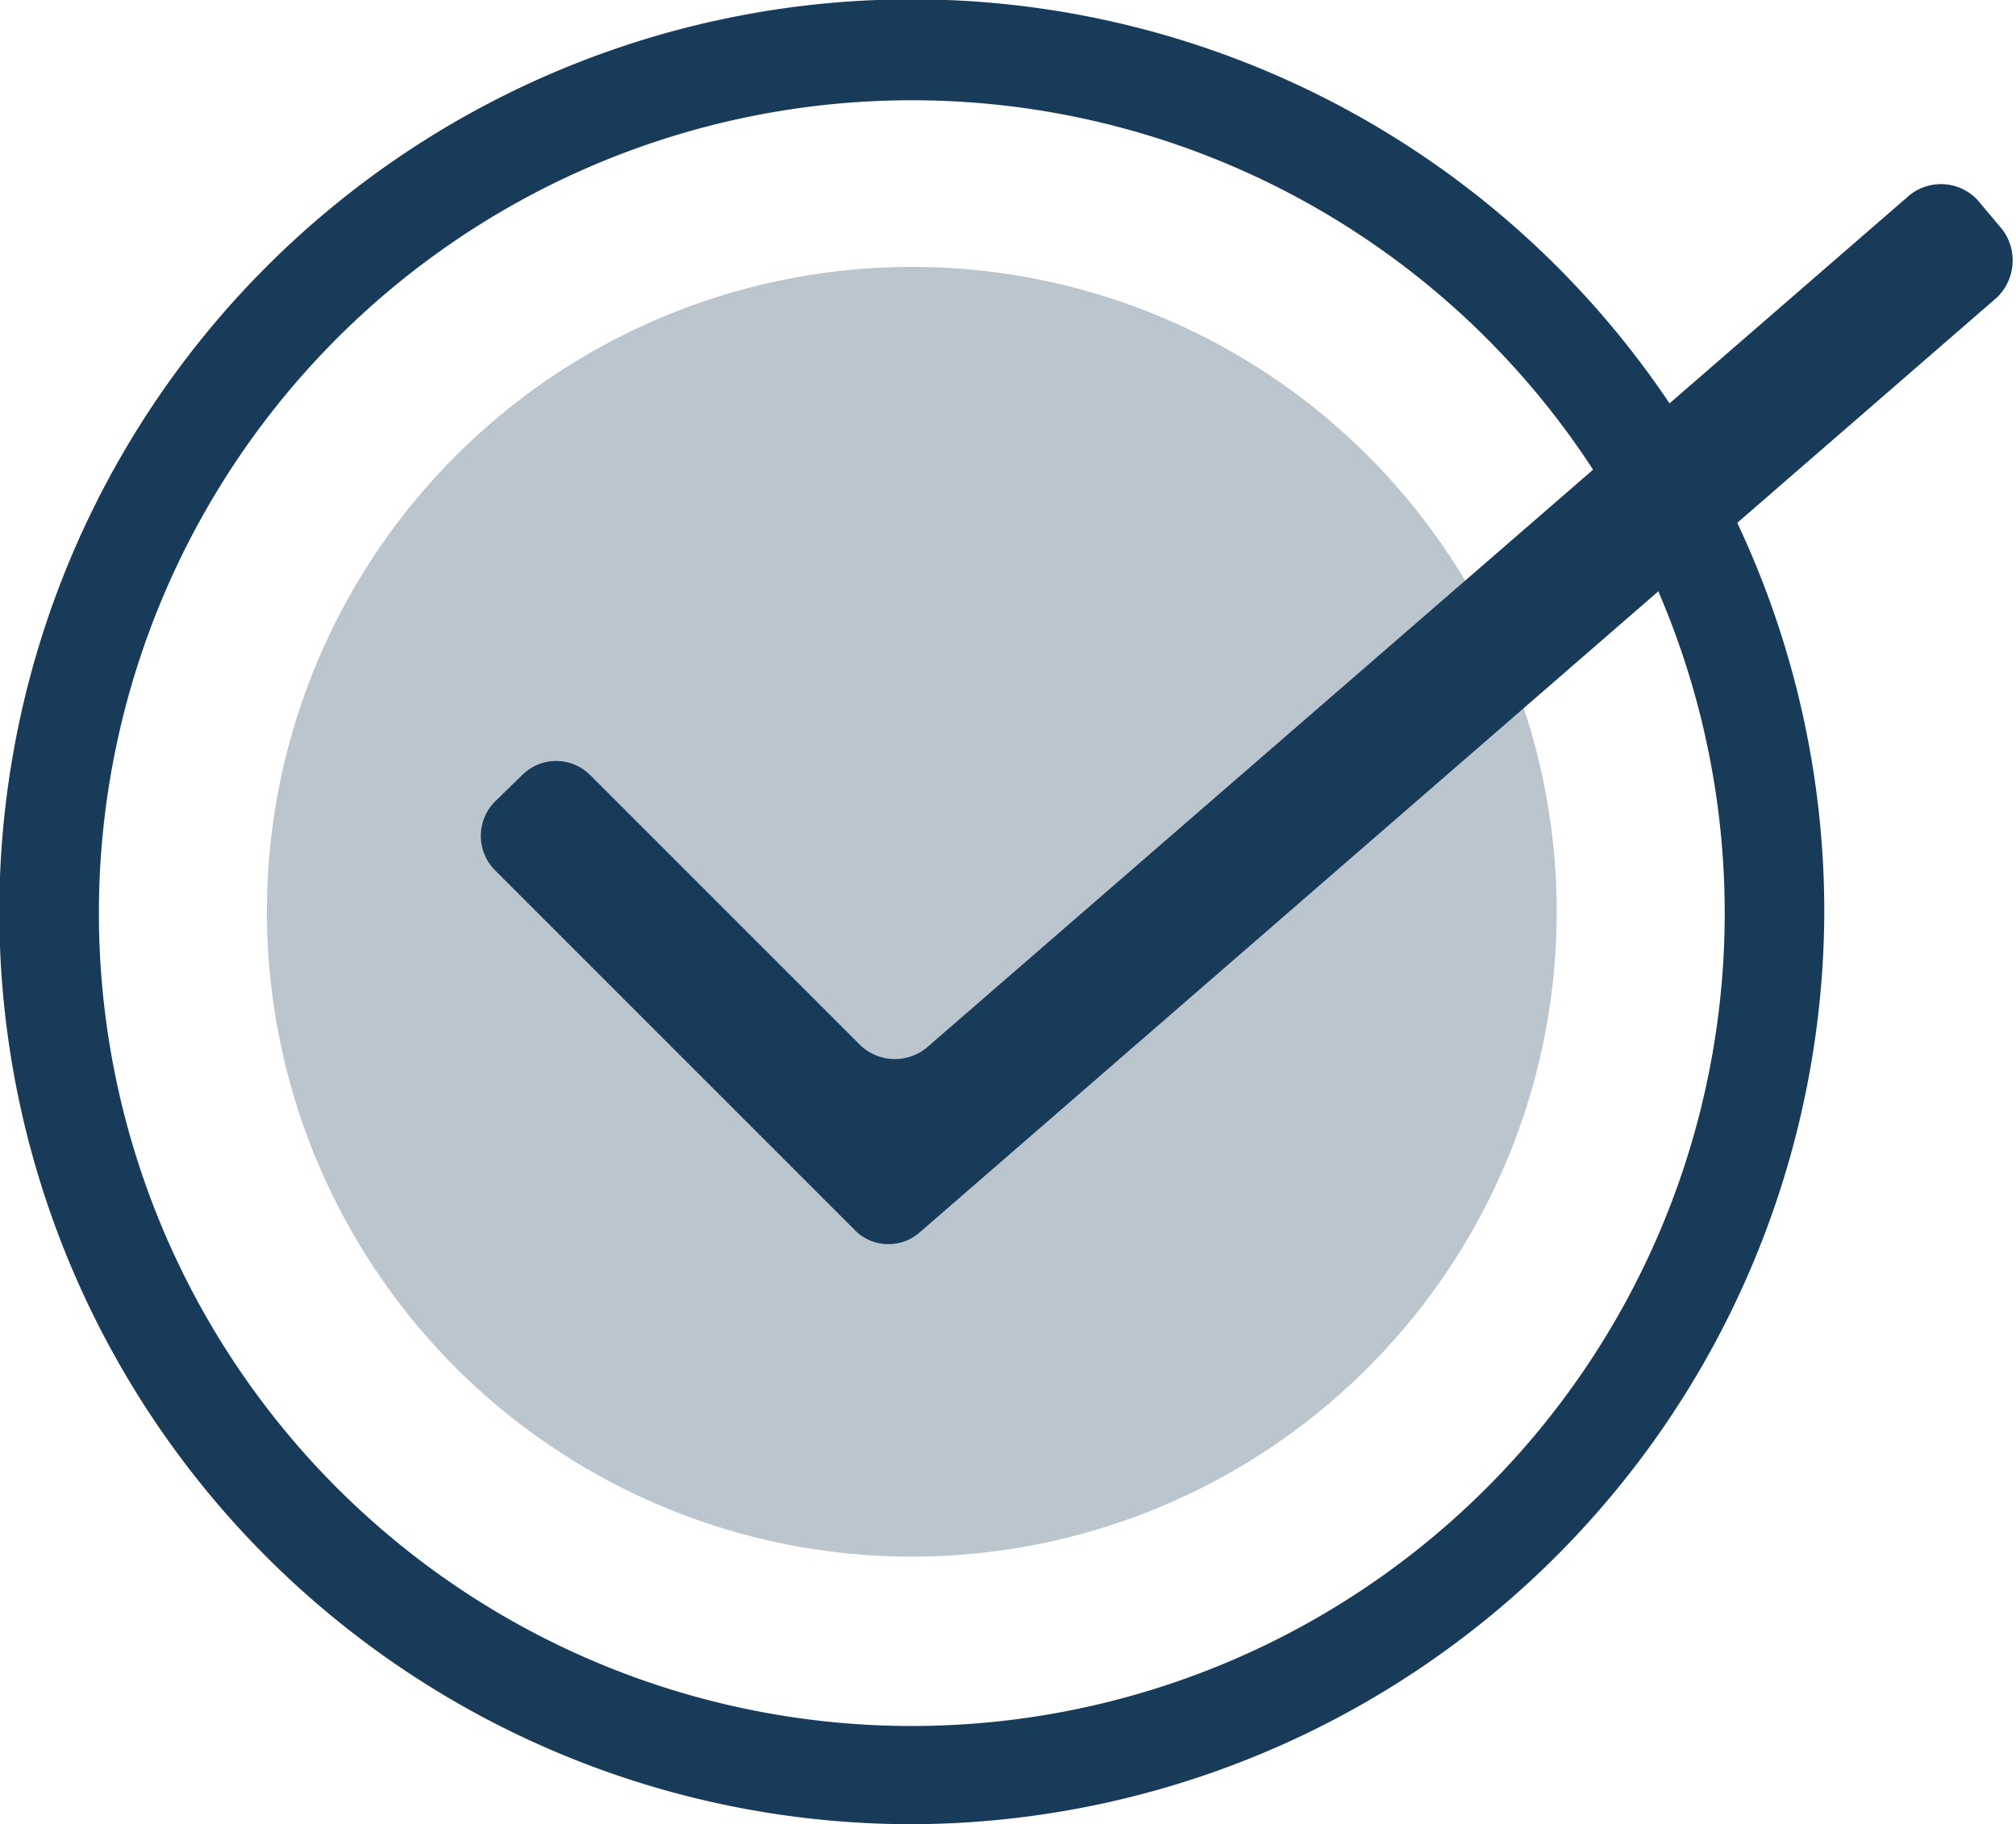
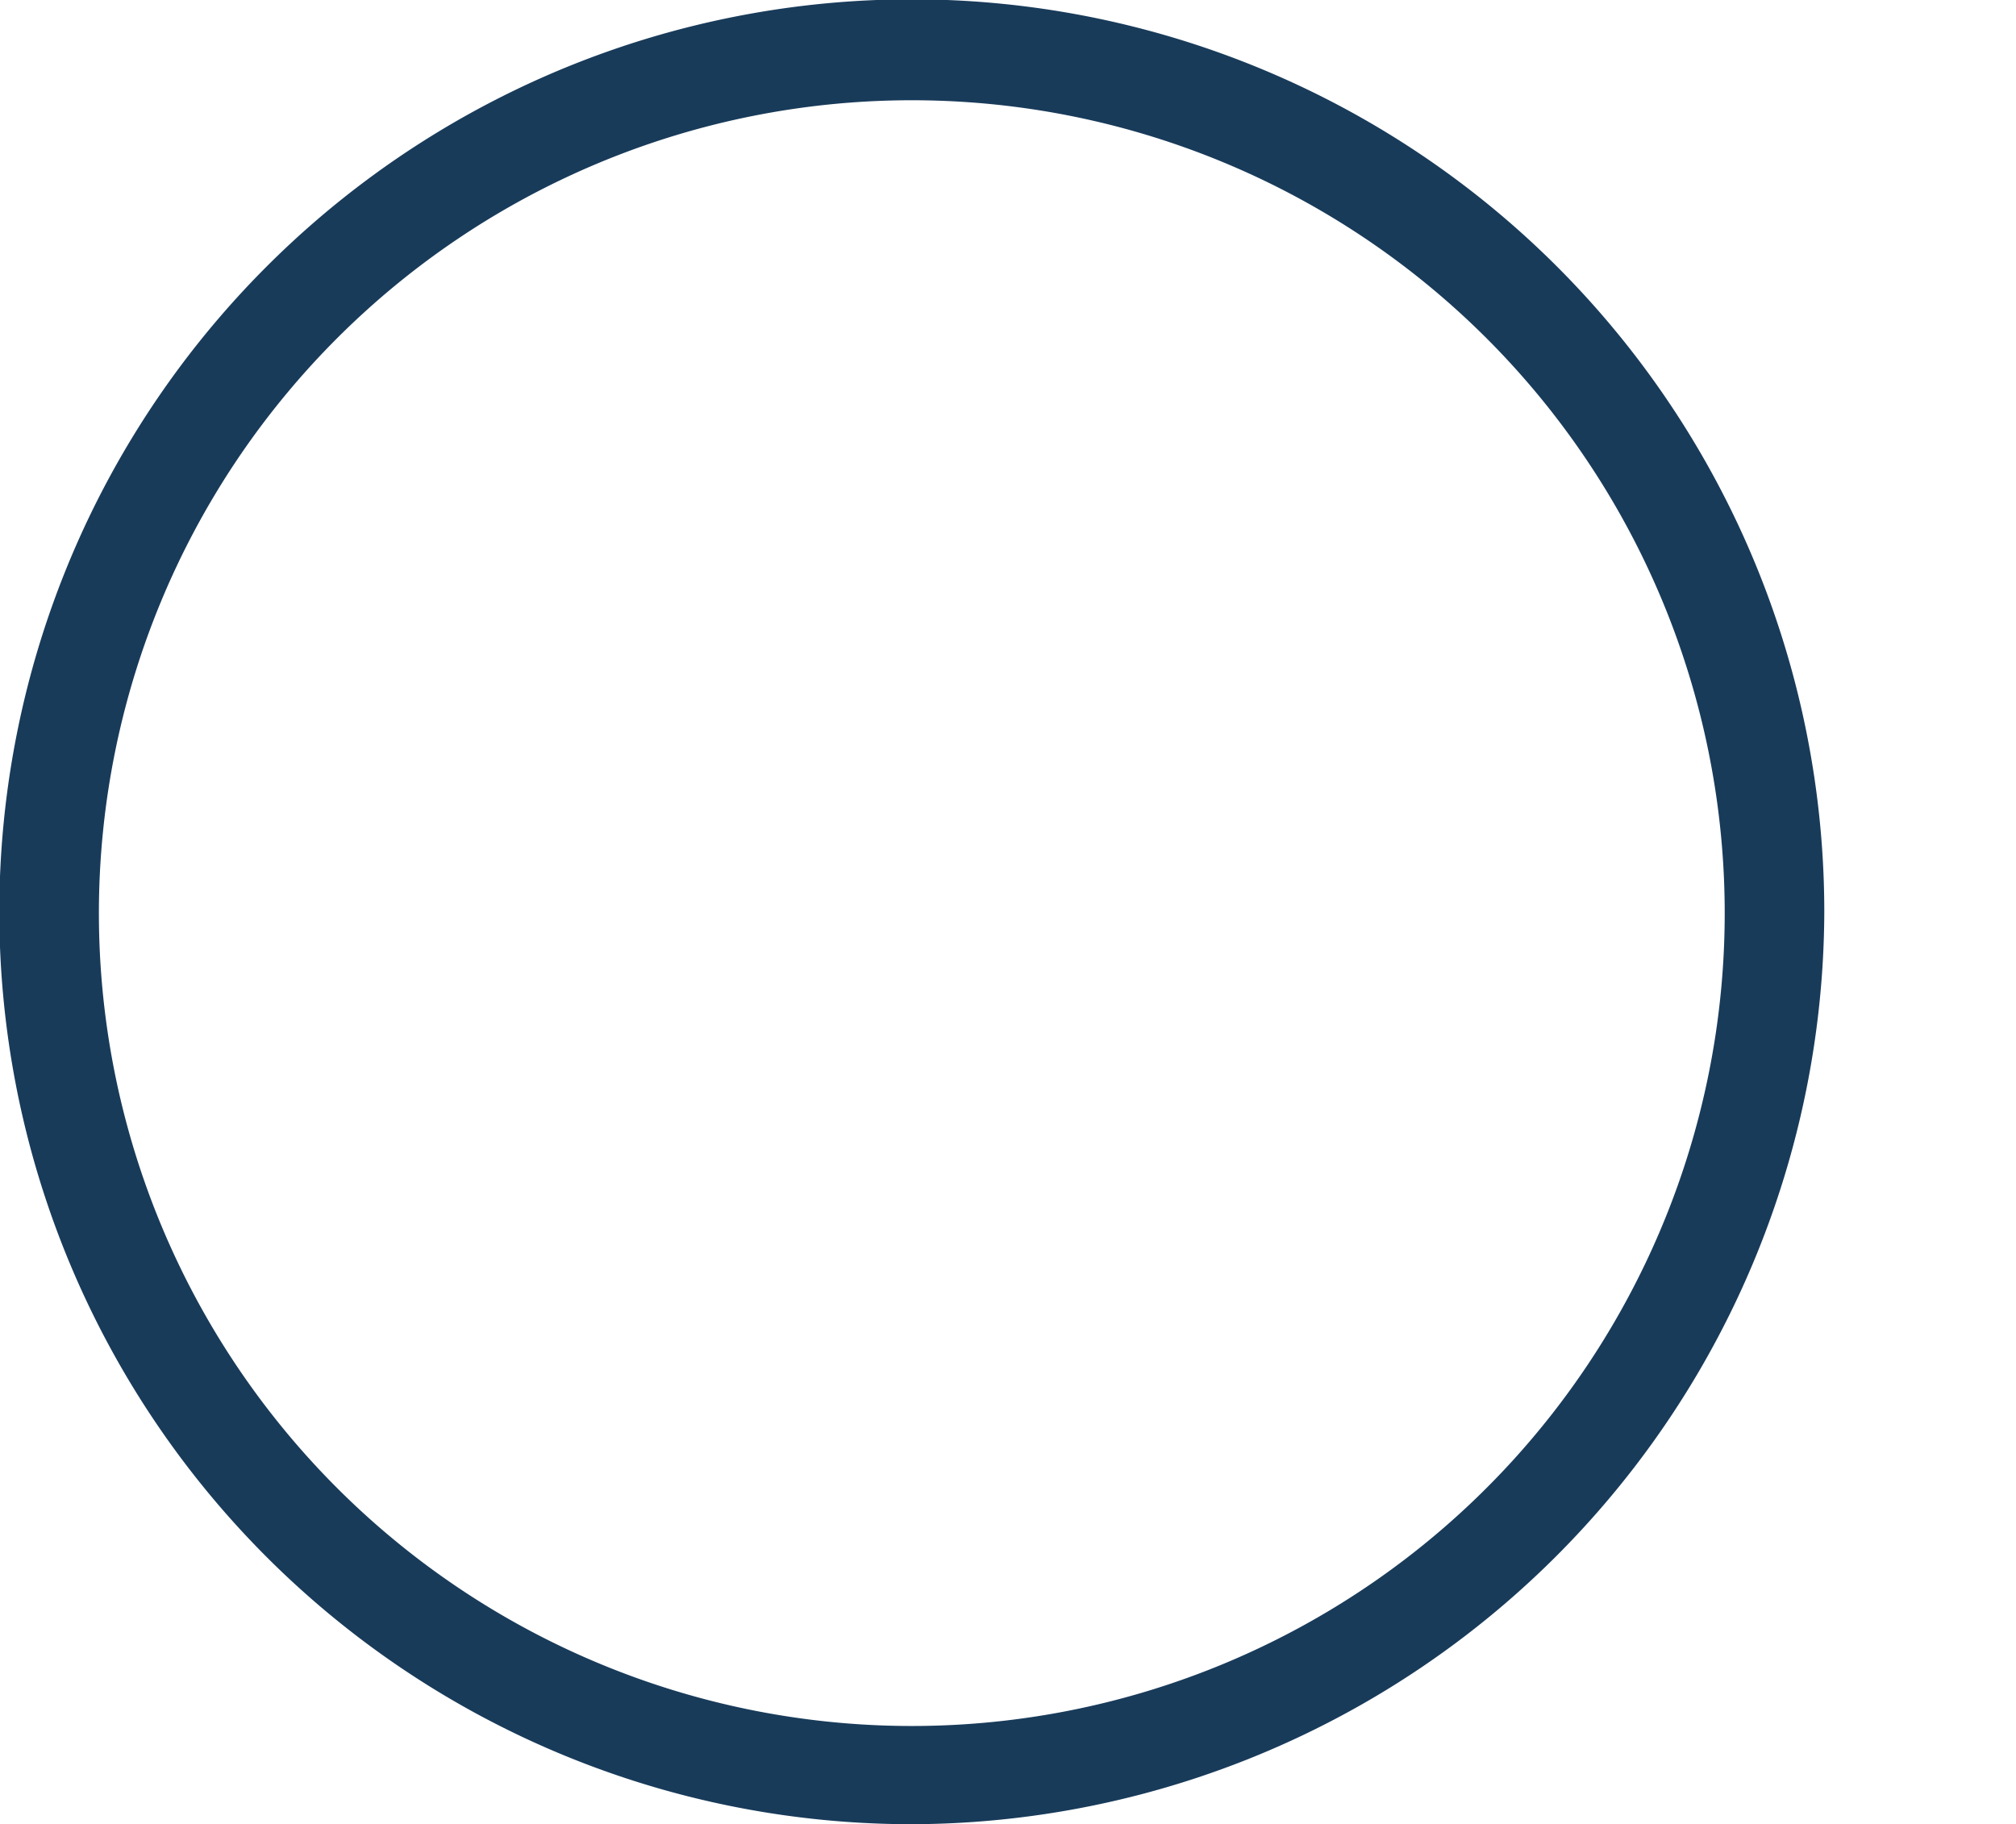
<svg xmlns="http://www.w3.org/2000/svg" viewBox="0 0 29.76 26.93">
  <defs>
    <style>.cls-1{fill:#193b5a;}.cls-2{opacity:0.3;}</style>
  </defs>
  <g id="Layer_2" data-name="Layer 2">
    <g id="Layer_1-2" data-name="Layer 1">
      <g id="Group_934" data-name="Group 934">
        <g id="Group_930" data-name="Group 930">
          <path id="Path_684" data-name="Path 684" class="cls-1" d="M13.46,26.93A13.47,13.47,0,1,1,26.93,13.46h0A13.51,13.51,0,0,1,13.46,26.93Zm0-25.45a12,12,0,1,0,12,12h0A12,12,0,0,0,13.46,1.48Z" />
        </g>
        <g id="Group_931" data-name="Group 931" class="cls-2">
-           <circle id="Ellipse_25" data-name="Ellipse 25" class="cls-1" cx="13.46" cy="13.46" r="9.52" />
-         </g>
+           </g>
        <g id="Group_933" data-name="Group 933">
          <g id="Group_932" data-name="Group 932">
-             <path id="Path_685" data-name="Path 685" class="cls-1" d="M12.65,18.19,7.3,12.84a.72.72,0,0,1,0-1h0l0,0,.41-.4a.71.71,0,0,1,1,0h0l0,0,4,4a.74.74,0,0,0,1,0L28.19,2.88a.74.74,0,0,1,1,.07l.37.44a.76.76,0,0,1-.08,1l-15.9,13.8A.7.7,0,0,1,12.65,18.19Z" />
-           </g>
+             </g>
        </g>
      </g>
    </g>
  </g>
</svg>